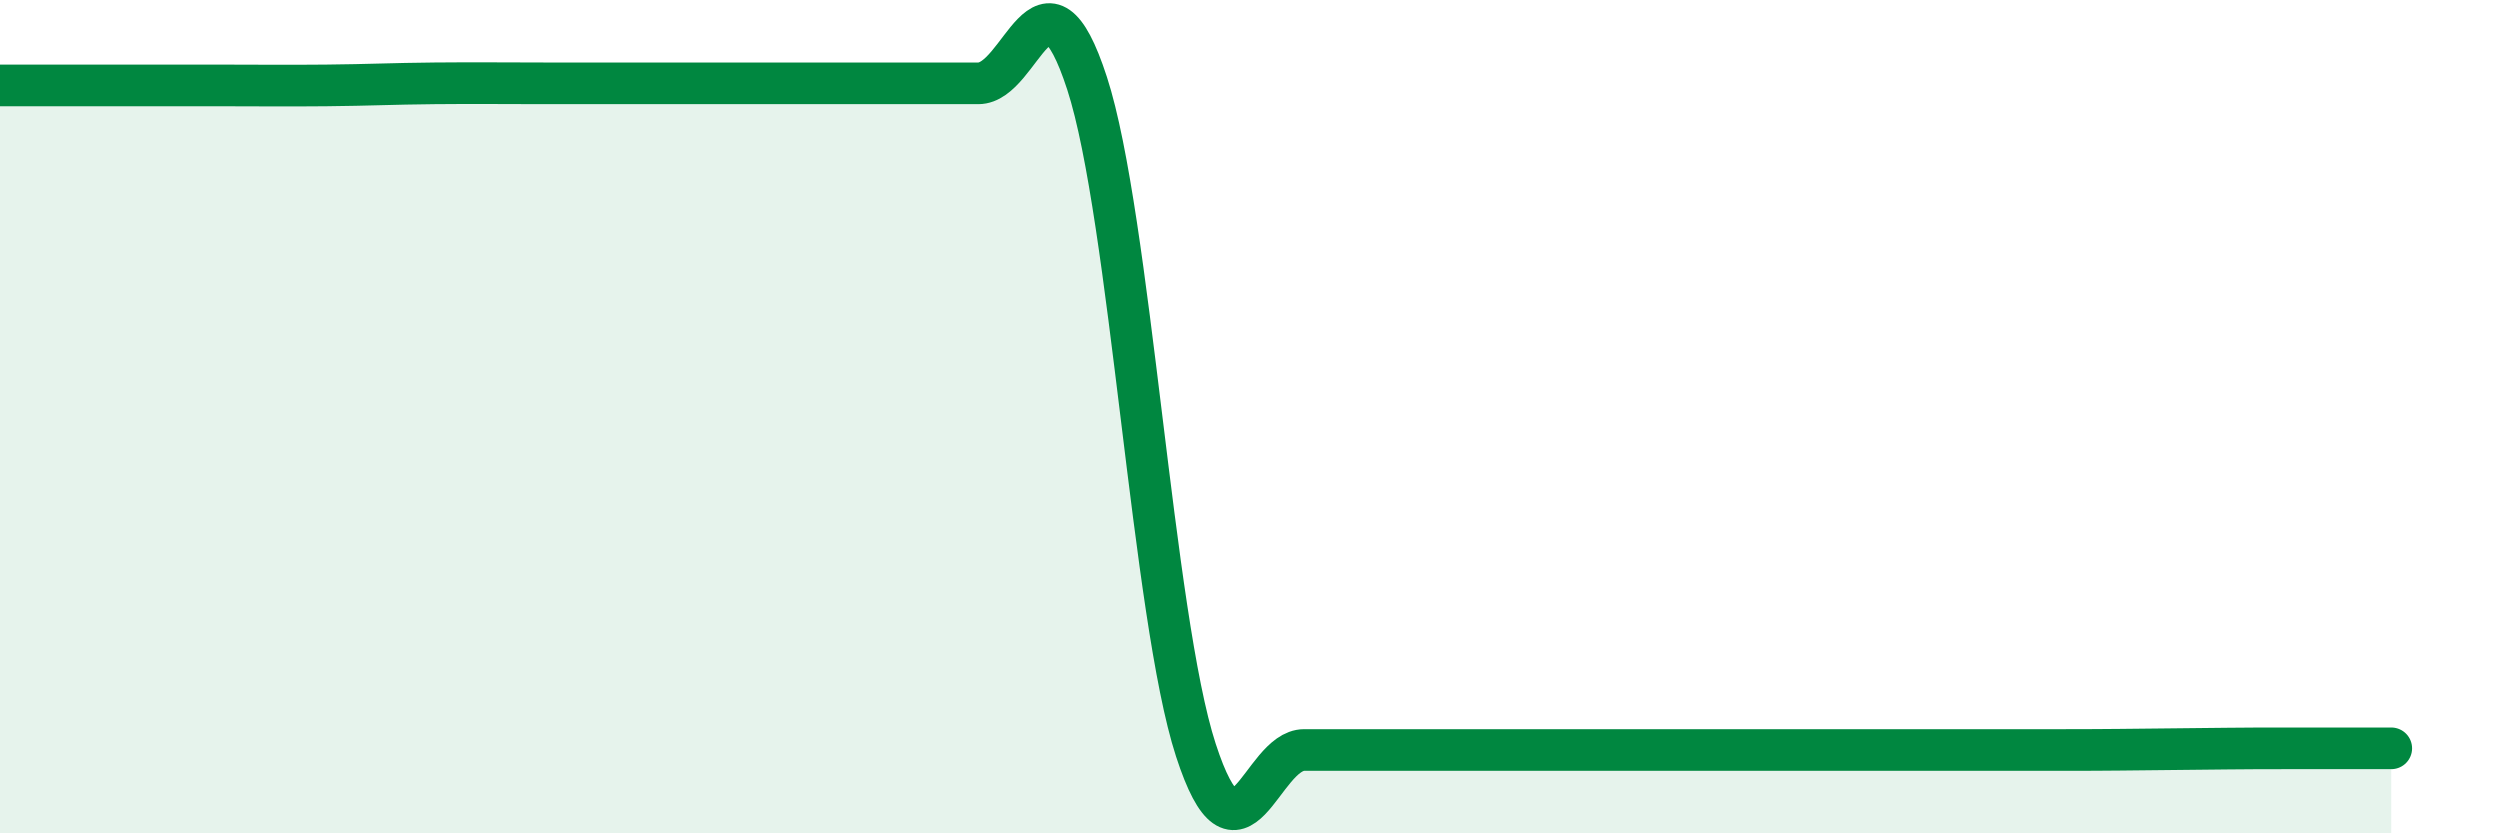
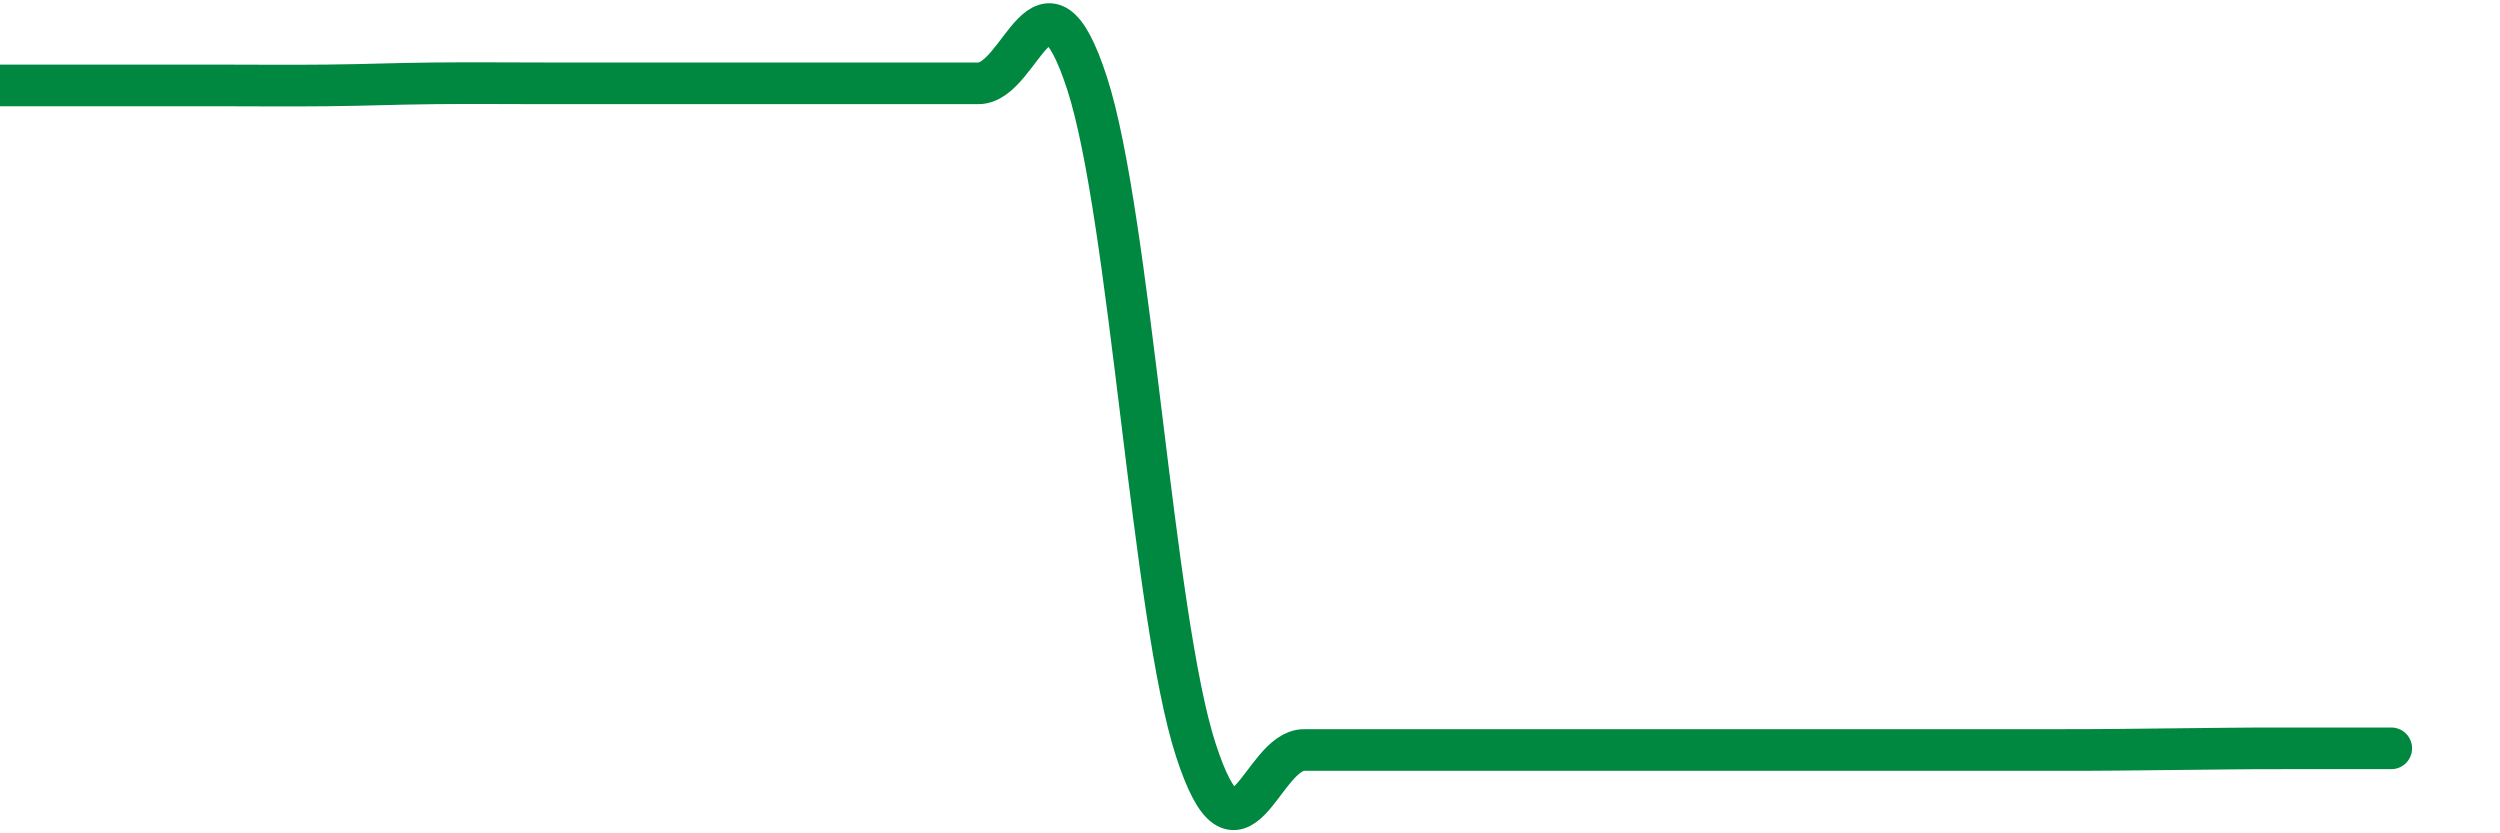
<svg xmlns="http://www.w3.org/2000/svg" width="60" height="20" viewBox="0 0 60 20">
-   <path d="M 0,2.05 C 0.52,2.05 1.57,2.05 2.61,2.05 C 3.65,2.05 4.18,2.05 5.22,2.05 C 6.26,2.05 6.79,2.06 7.83,2.05 C 8.87,2.04 9.39,2.01 10.43,2 C 11.47,1.99 12,2 13.04,2 C 14.08,2 14.61,2 15.65,2 C 16.69,2 17.22,2 18.26,2 C 19.3,2 19.83,2 20.87,2 C 21.91,2 22.44,2 23.48,2 C 24.52,2 25.05,-1.2 26.09,2 C 27.13,5.2 27.66,14.8 28.7,18 C 29.74,21.2 30.26,18 31.3,18 C 32.34,18 32.87,18 33.91,18 C 34.95,18 35.48,18 36.52,18 C 37.56,18 38.09,18 39.13,18 C 40.17,18 40.7,18 41.74,18 C 42.78,18 43.31,18 44.35,18 C 45.39,18 45.92,18 46.96,18 C 48,18 48.53,18 49.57,18 C 50.61,18 51.13,17.99 52.17,17.98 C 53.21,17.97 53.74,17.96 54.78,17.96 C 55.82,17.96 56.87,17.96 57.39,17.96L57.39 20L0 20Z" fill="#008740" opacity="0.1" stroke-linecap="round" stroke-linejoin="round" />
  <path d="M 0,2.05 C 0.52,2.05 1.57,2.05 2.61,2.05 C 3.65,2.05 4.18,2.05 5.22,2.05 C 6.26,2.05 6.79,2.06 7.83,2.05 C 8.87,2.04 9.39,2.01 10.43,2 C 11.47,1.99 12,2 13.04,2 C 14.08,2 14.61,2 15.65,2 C 16.69,2 17.22,2 18.26,2 C 19.3,2 19.83,2 20.87,2 C 21.91,2 22.44,2 23.48,2 C 24.52,2 25.05,-1.2 26.09,2 C 27.13,5.2 27.66,14.8 28.7,18 C 29.74,21.2 30.26,18 31.3,18 C 32.34,18 32.87,18 33.91,18 C 34.95,18 35.48,18 36.52,18 C 37.56,18 38.09,18 39.13,18 C 40.17,18 40.7,18 41.74,18 C 42.78,18 43.31,18 44.35,18 C 45.39,18 45.92,18 46.96,18 C 48,18 48.53,18 49.57,18 C 50.61,18 51.13,17.99 52.17,17.98 C 53.21,17.97 53.74,17.96 54.78,17.96 C 55.82,17.96 56.87,17.96 57.39,17.96" stroke="#008740" stroke-width="1" fill="none" stroke-linecap="round" stroke-linejoin="round" />
</svg>